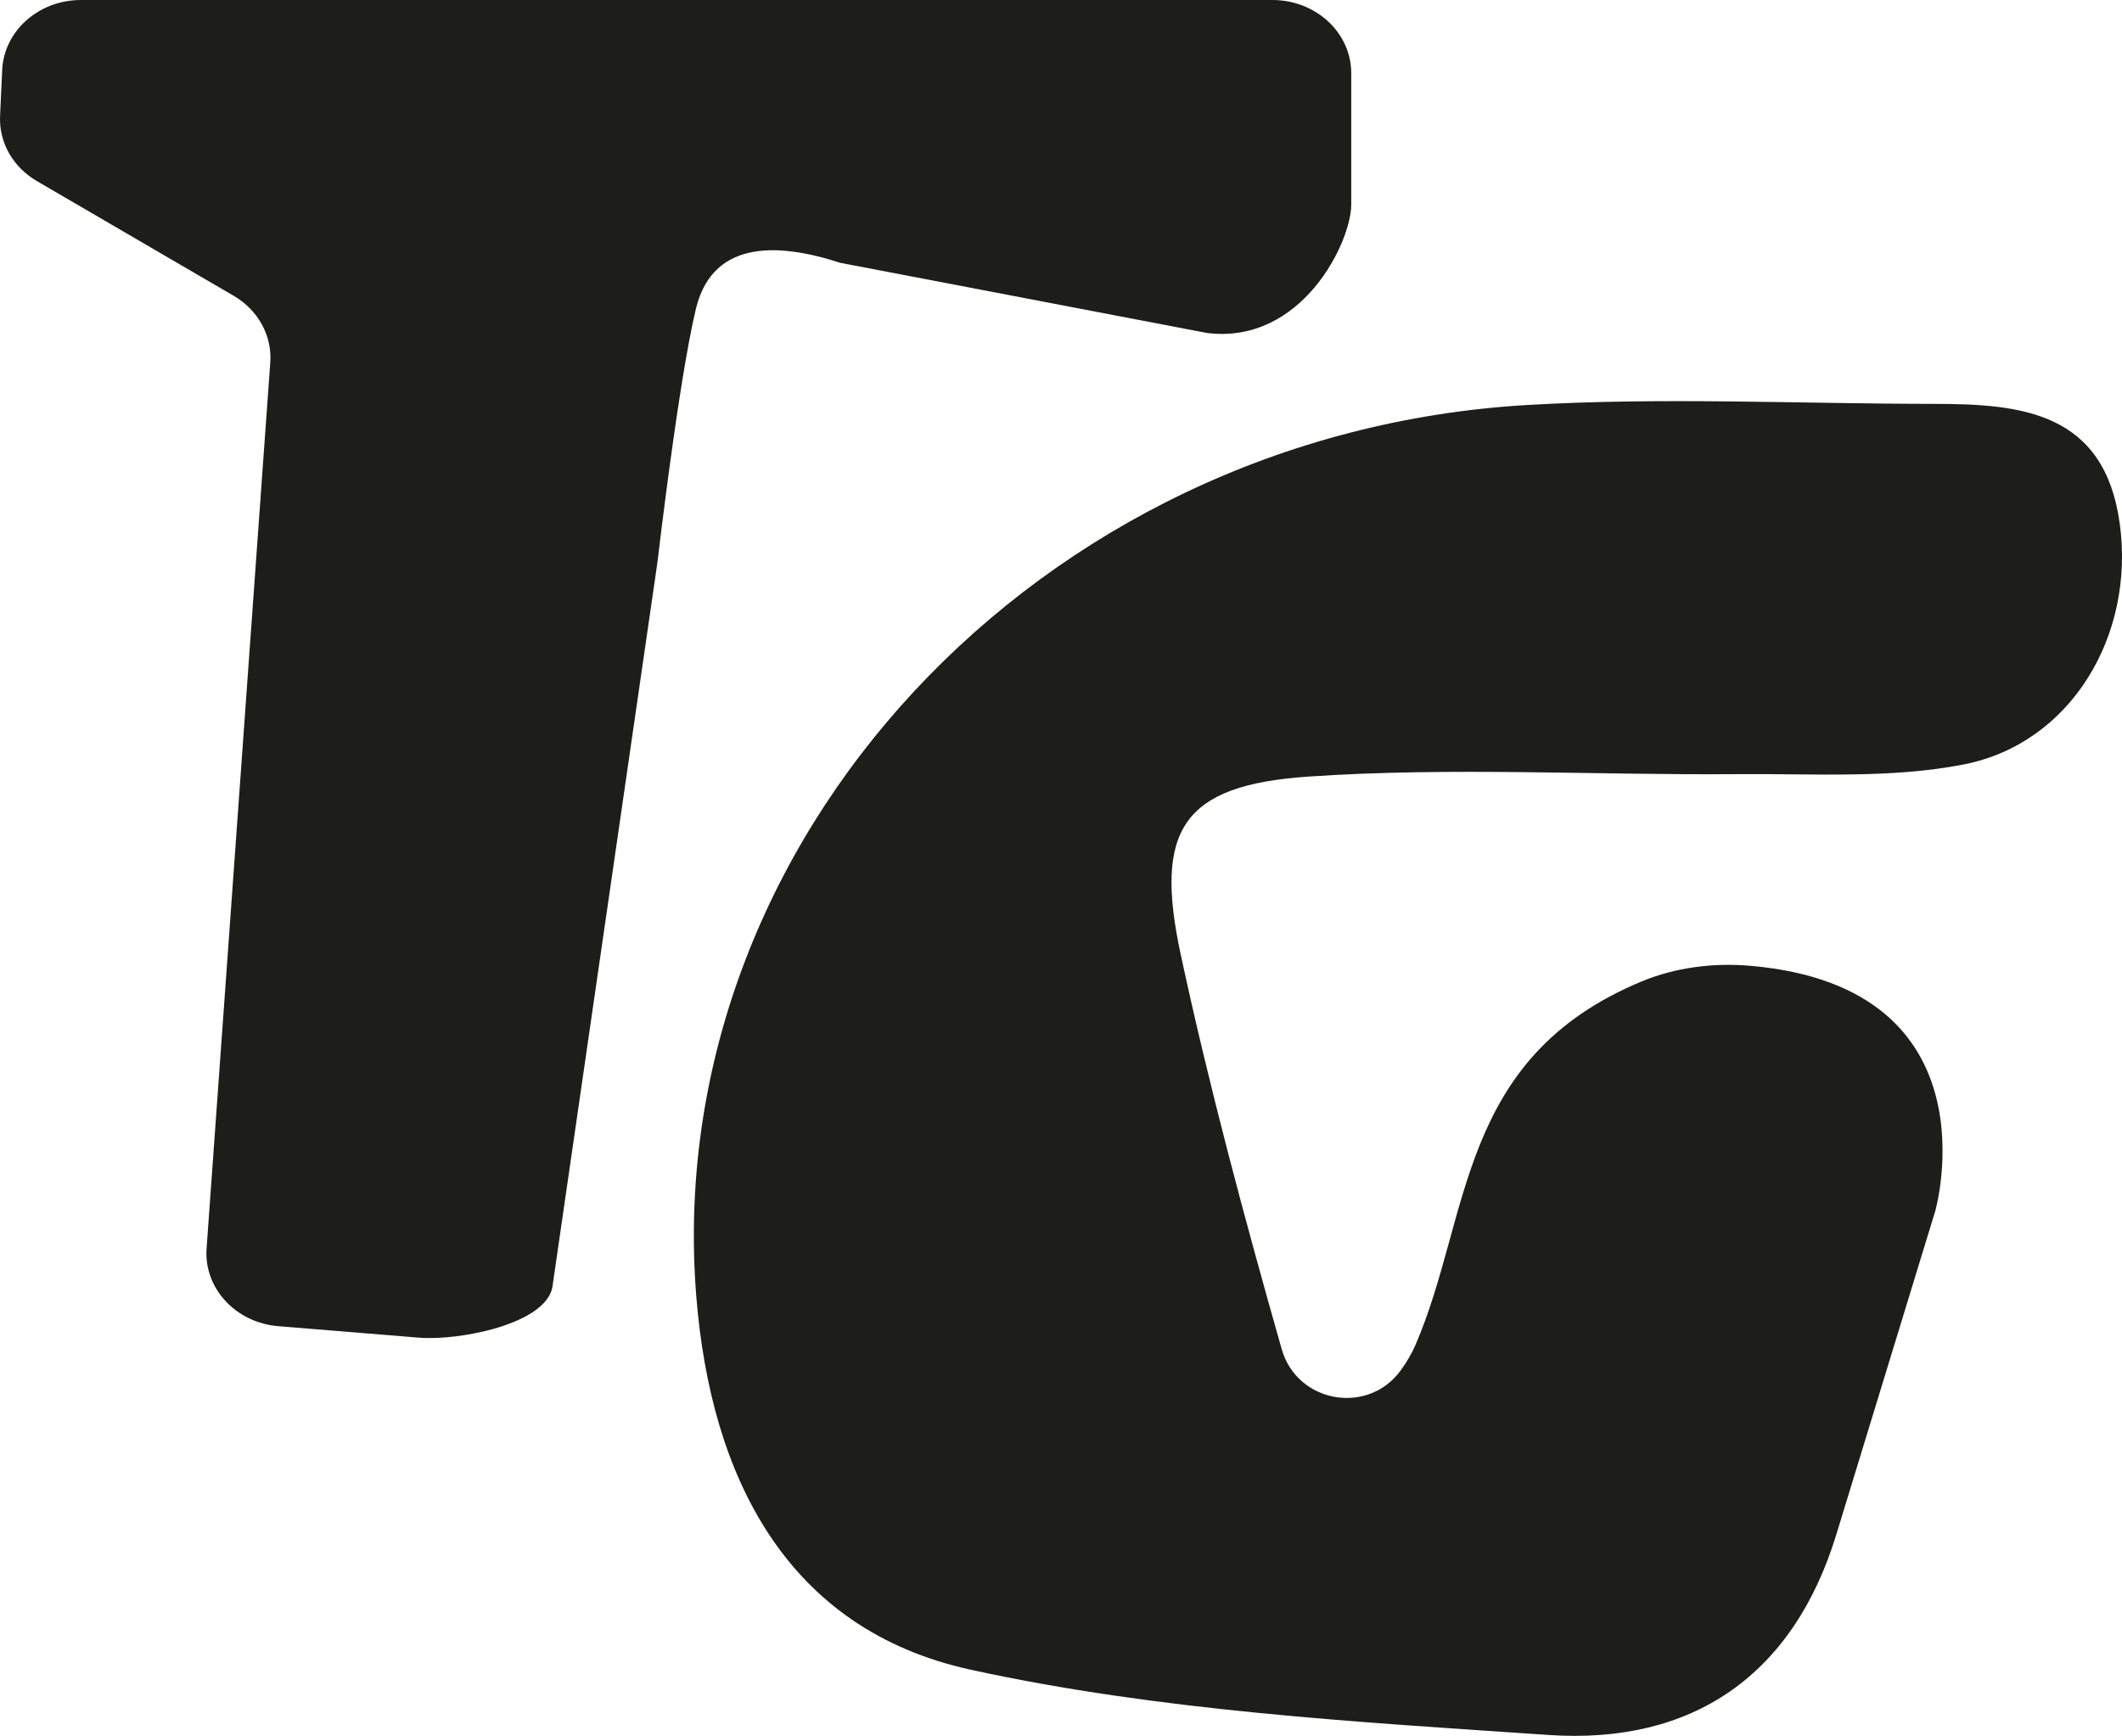
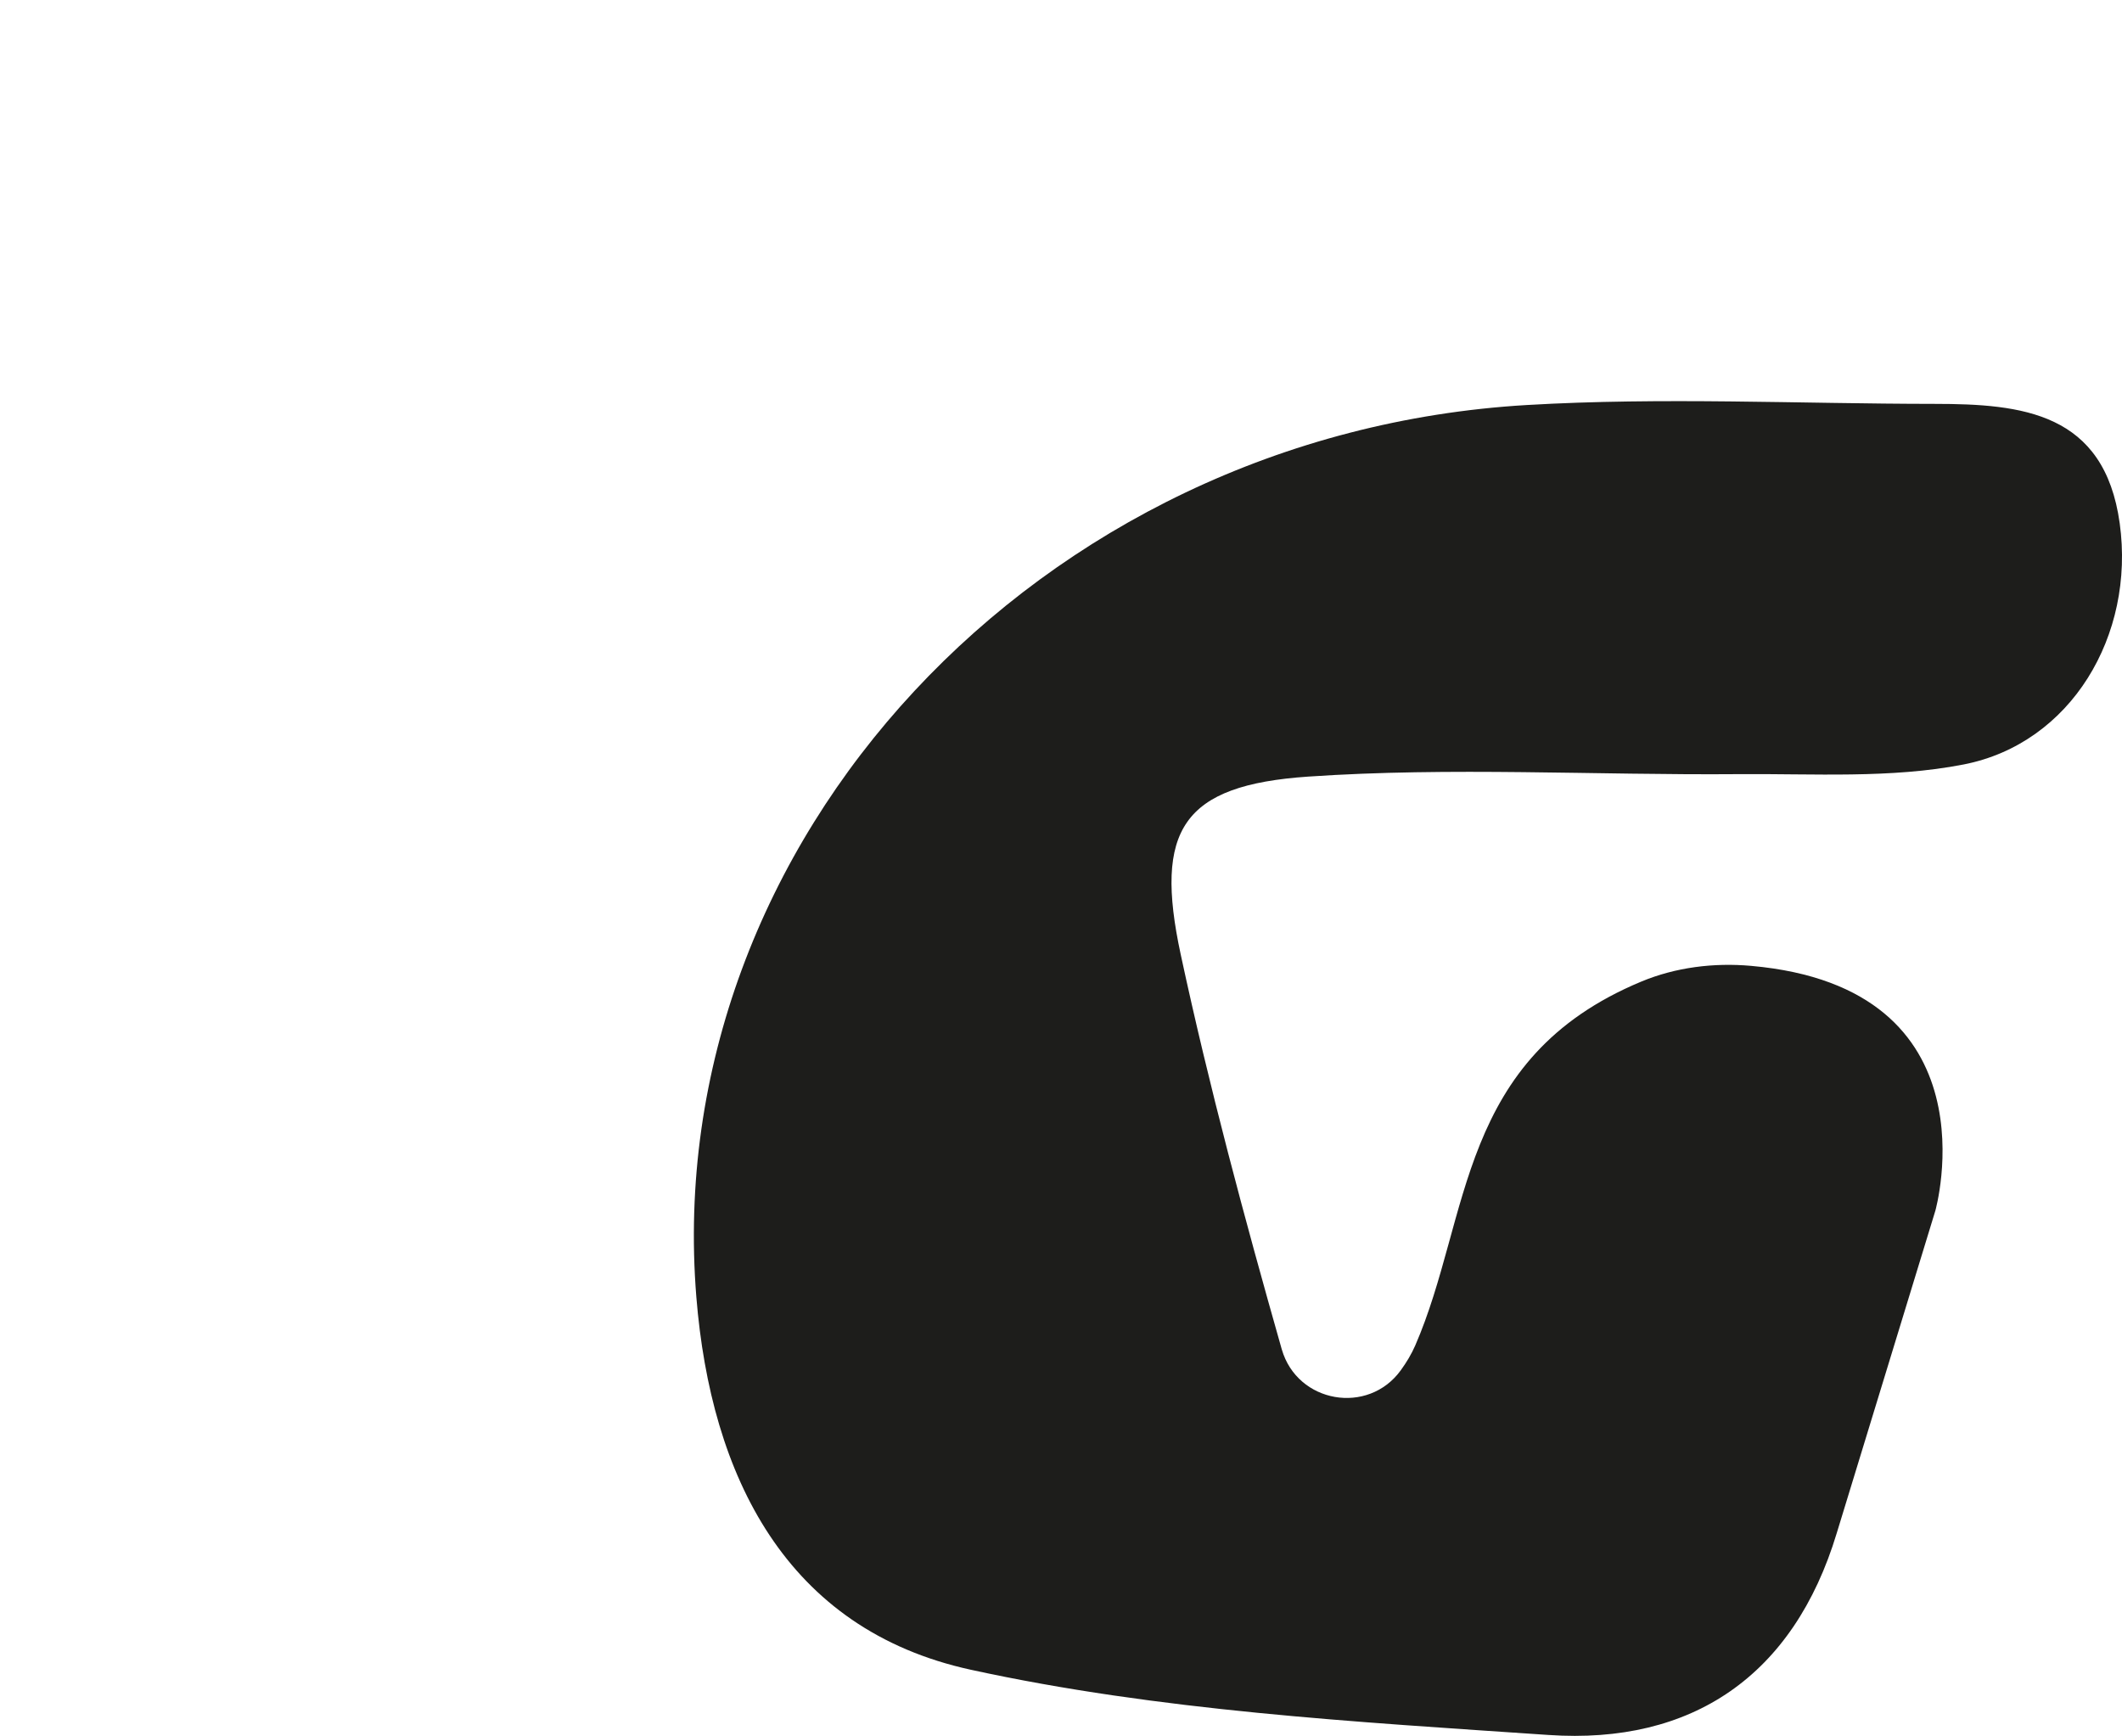
<svg xmlns="http://www.w3.org/2000/svg" id="Ebene_2" viewBox="0 0 856.88 700.88">
  <defs>
    <style>.cls-1{fill:#1d1d1b;}</style>
  </defs>
  <g id="Ebene_2-2">
    <g>
      <path class="cls-1" d="M741.7,618.98c-17.43,57.71-58.49,85.47-116.42,81.53-78.08-5.31-157.16-9.74-233.25-26.33-74.71-16.3-104.99-78.24-110.84-150.48-14.9-184.01,138.02-348.58,335.39-360.17,54.7-3.21,109.76-.49,164.65-.46,35.27,.02,68.54,3.4,74.73,48.25,6.24,45.23-19.66,88.87-63.02,97.34-29.47,5.76-60.59,3.66-90.98,3.91-57.91,.47-116.04-2.95-173.69,.99-50.8,3.47-62.32,21.45-51.49,71.81,11.5,53.49,25.75,106.45,40.71,159.1l.12,.4c6.28,21.64,34.81,26.64,48.04,8.39,2.3-3.18,4.3-6.49,5.83-10,22.6-51.96,16.83-115.91,91.25-146.92,13.93-5.81,29.36-7.7,44.39-6.36,99.83,8.84,74.4,98.82,74.4,98.82-13.27,43.39-26.54,86.79-39.82,130.18Z" />
-       <path class="cls-1" d="M32.69,0h481.11c17.58,0,31.84,13.22,31.84,29.53v53.09c0,15.04-19.84,56.48-58.14,51.84l-148.26-28.36c-25.24-8.23-52.97-9.68-58.77,21.1,0,0-5.59,21.39-15.04,100.19l-42.41,292.56c-3.18,14.77-37.7,21.46-53.88,20.14l-56.74-4.63c-17.25-1.41-30.13-15.35-28.98-31.38l25.72-357.72c.78-10.83-4.91-21.19-14.83-26.96L14.9,73.12C5.22,67.48-.46,57.46,.03,46.87L.88,28.27C1.6,12.47,15.63,0,32.69,0Z" />
    </g>
  </g>
</svg>